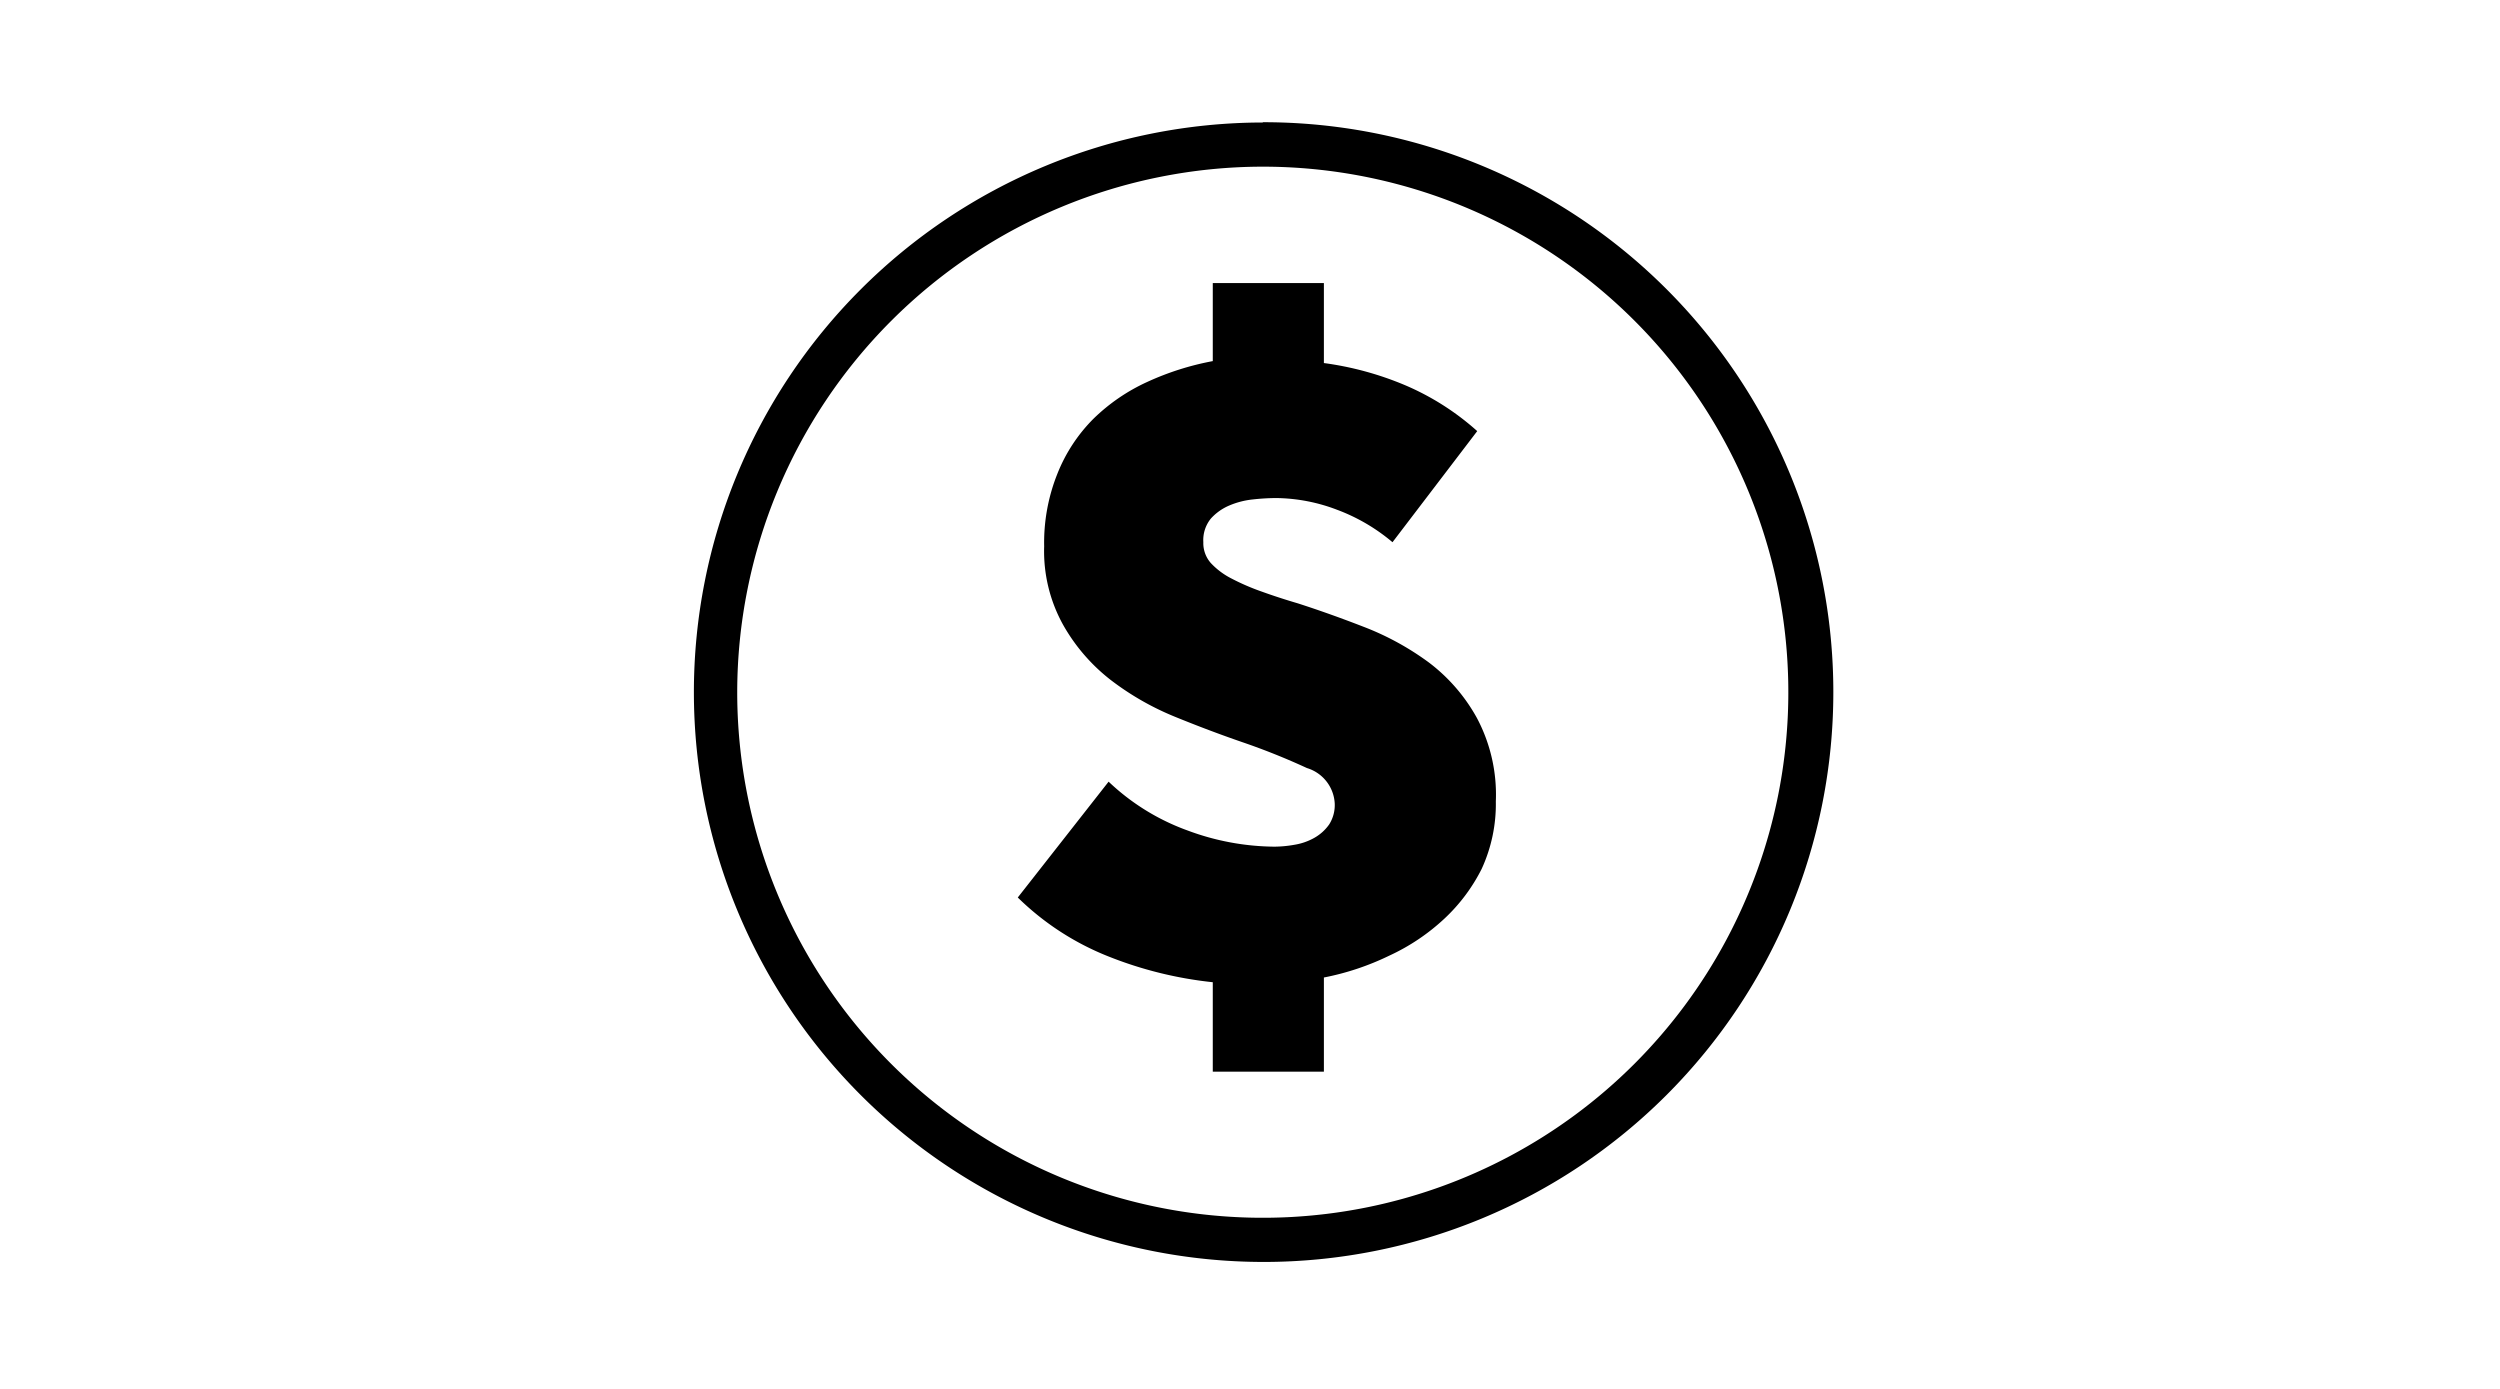
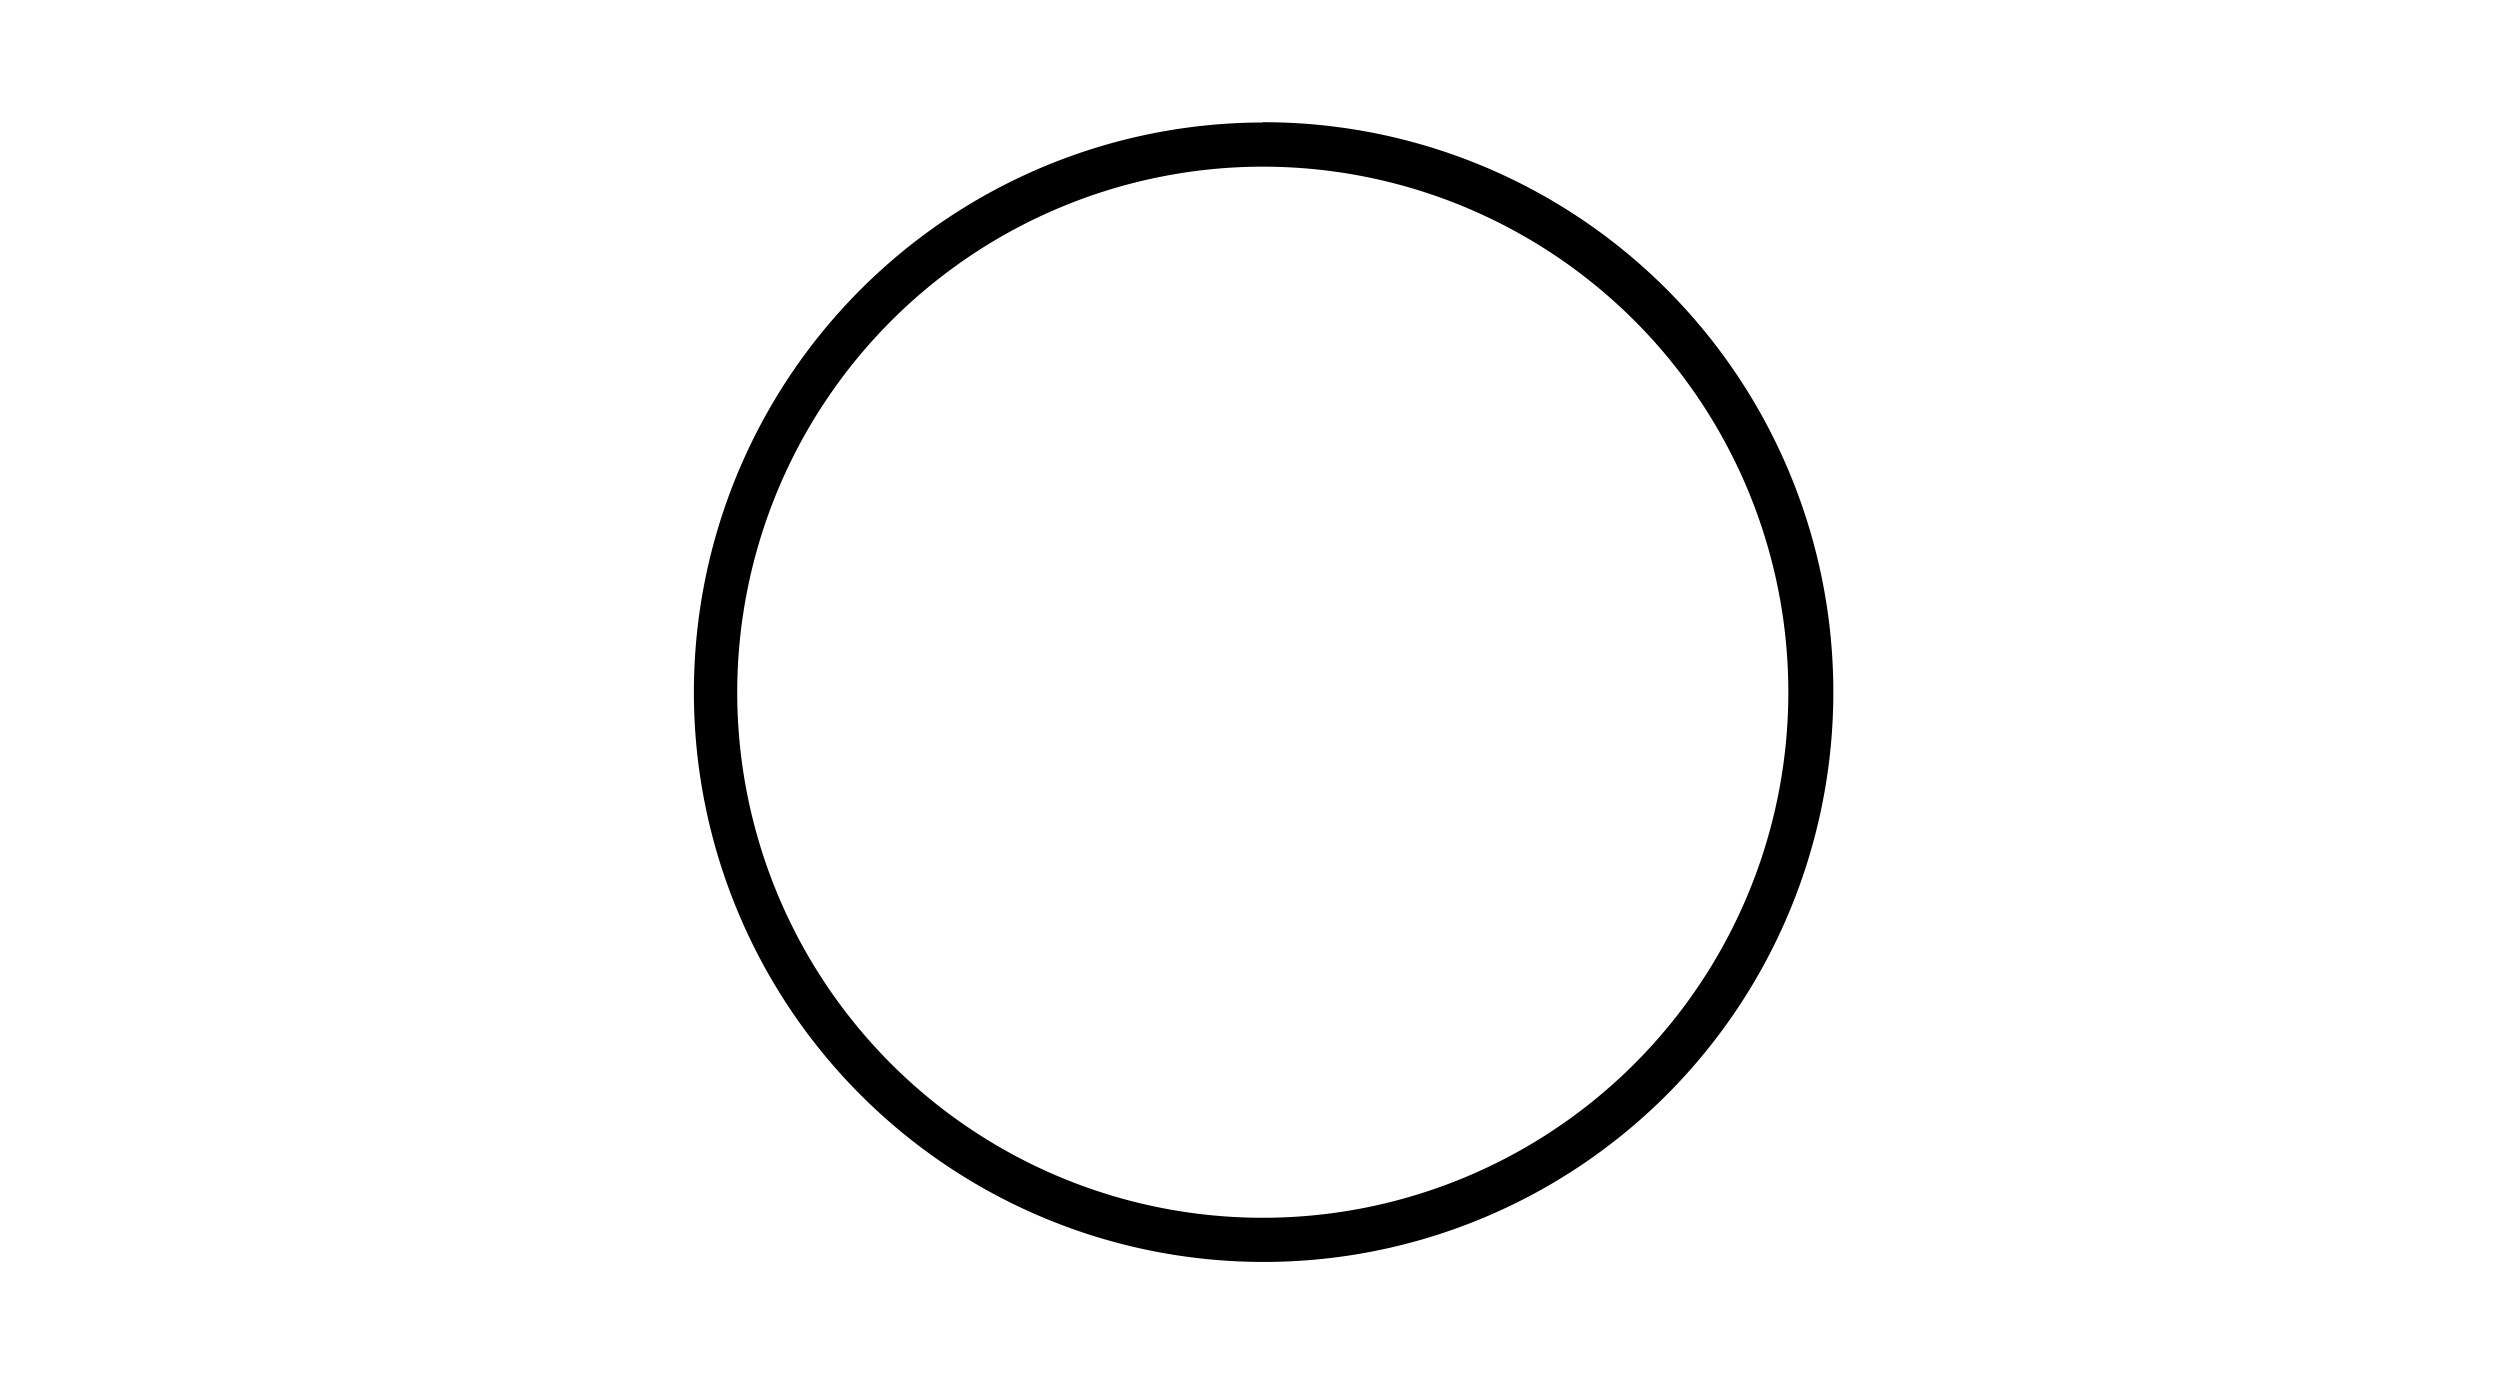
<svg xmlns="http://www.w3.org/2000/svg" id="Layer_1" data-name="Layer 1" viewBox="0 0 90 50">
  <title>171213-REBEL-Price-Guarantee-LP</title>
  <path d="M45.46,6A18.92,18.92,0,1,1,26.54,24.91,18.94,18.94,0,0,1,45.46,6m0-1.59A20.51,20.51,0,1,0,66,24.91,20.51,20.51,0,0,0,45.46,4.4Z" />
-   <path d="M39.91,28.14a8.12,8.12,0,0,0,2.85,1.76,9.13,9.13,0,0,0,3.12.58,4.27,4.27,0,0,0,.73-.07,2.14,2.14,0,0,0,.71-.25,1.63,1.63,0,0,0,.53-.48,1.3,1.3,0,0,0,.2-.76,1.41,1.41,0,0,0-1-1.27,24.43,24.43,0,0,0-2.32-.93q-1.19-.41-2.44-.92A10,10,0,0,1,40,24.49a6.64,6.64,0,0,1-1.73-2,5.46,5.46,0,0,1-.68-2.82,6.67,6.67,0,0,1,.47-2.6,5.85,5.85,0,0,1,1.31-2,6.81,6.81,0,0,1,1.93-1.32,10.07,10.07,0,0,1,2.36-.75V10.19h4v2.88a11.42,11.42,0,0,1,2.93.8,9.42,9.42,0,0,1,2.59,1.65l-3.05,4a6.72,6.72,0,0,0-2-1.17,6.31,6.31,0,0,0-2.17-.42,7.88,7.88,0,0,0-.86.05,2.94,2.94,0,0,0-.85.22,1.88,1.88,0,0,0-.66.47,1.23,1.23,0,0,0-.27.85,1.08,1.08,0,0,0,.27.75,2.67,2.67,0,0,0,.75.56,8.15,8.15,0,0,0,1.09.47q.61.22,1.29.42,1.15.37,2.41.86a10,10,0,0,1,2.31,1.27,6.34,6.34,0,0,1,1.73,2,5.88,5.88,0,0,1,.68,3,5.58,5.58,0,0,1-.51,2.43A6.35,6.35,0,0,1,52,33.07a7.53,7.53,0,0,1-2,1.34,9.52,9.52,0,0,1-2.34.78v3.39h-4V35.36a14.12,14.12,0,0,1-3.76-.93,9.82,9.82,0,0,1-3.26-2.12Z" />
</svg>